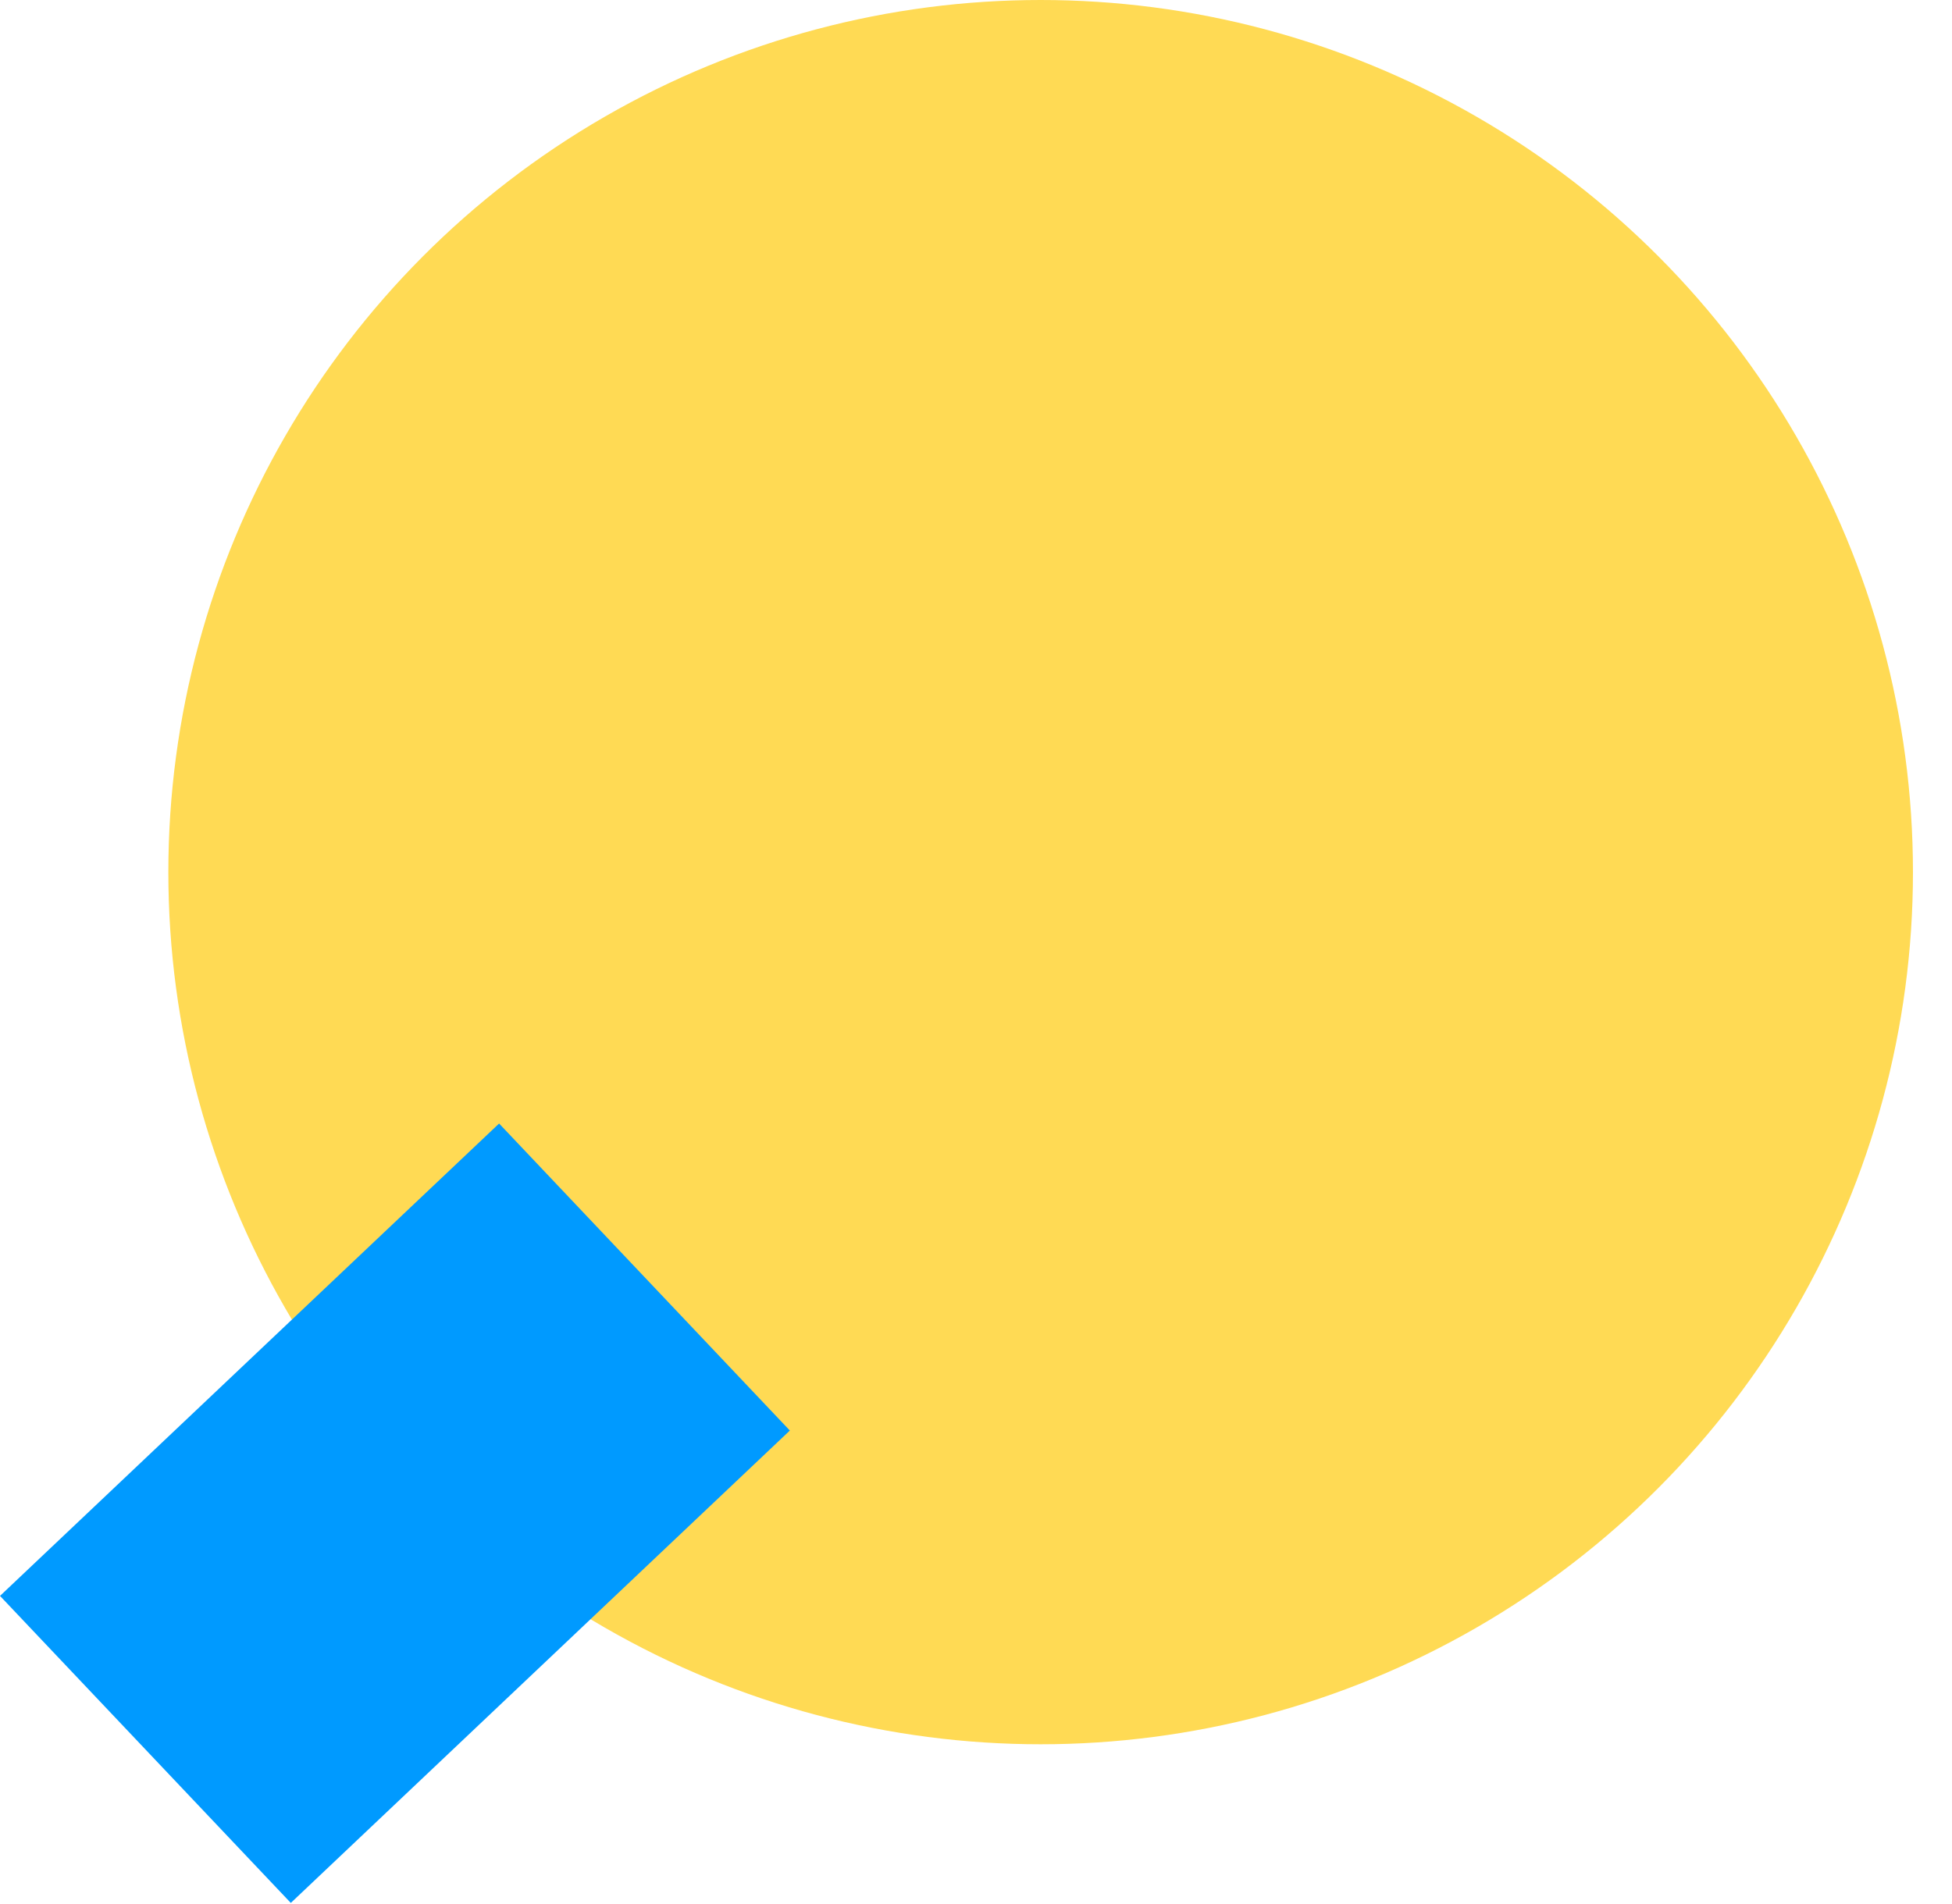
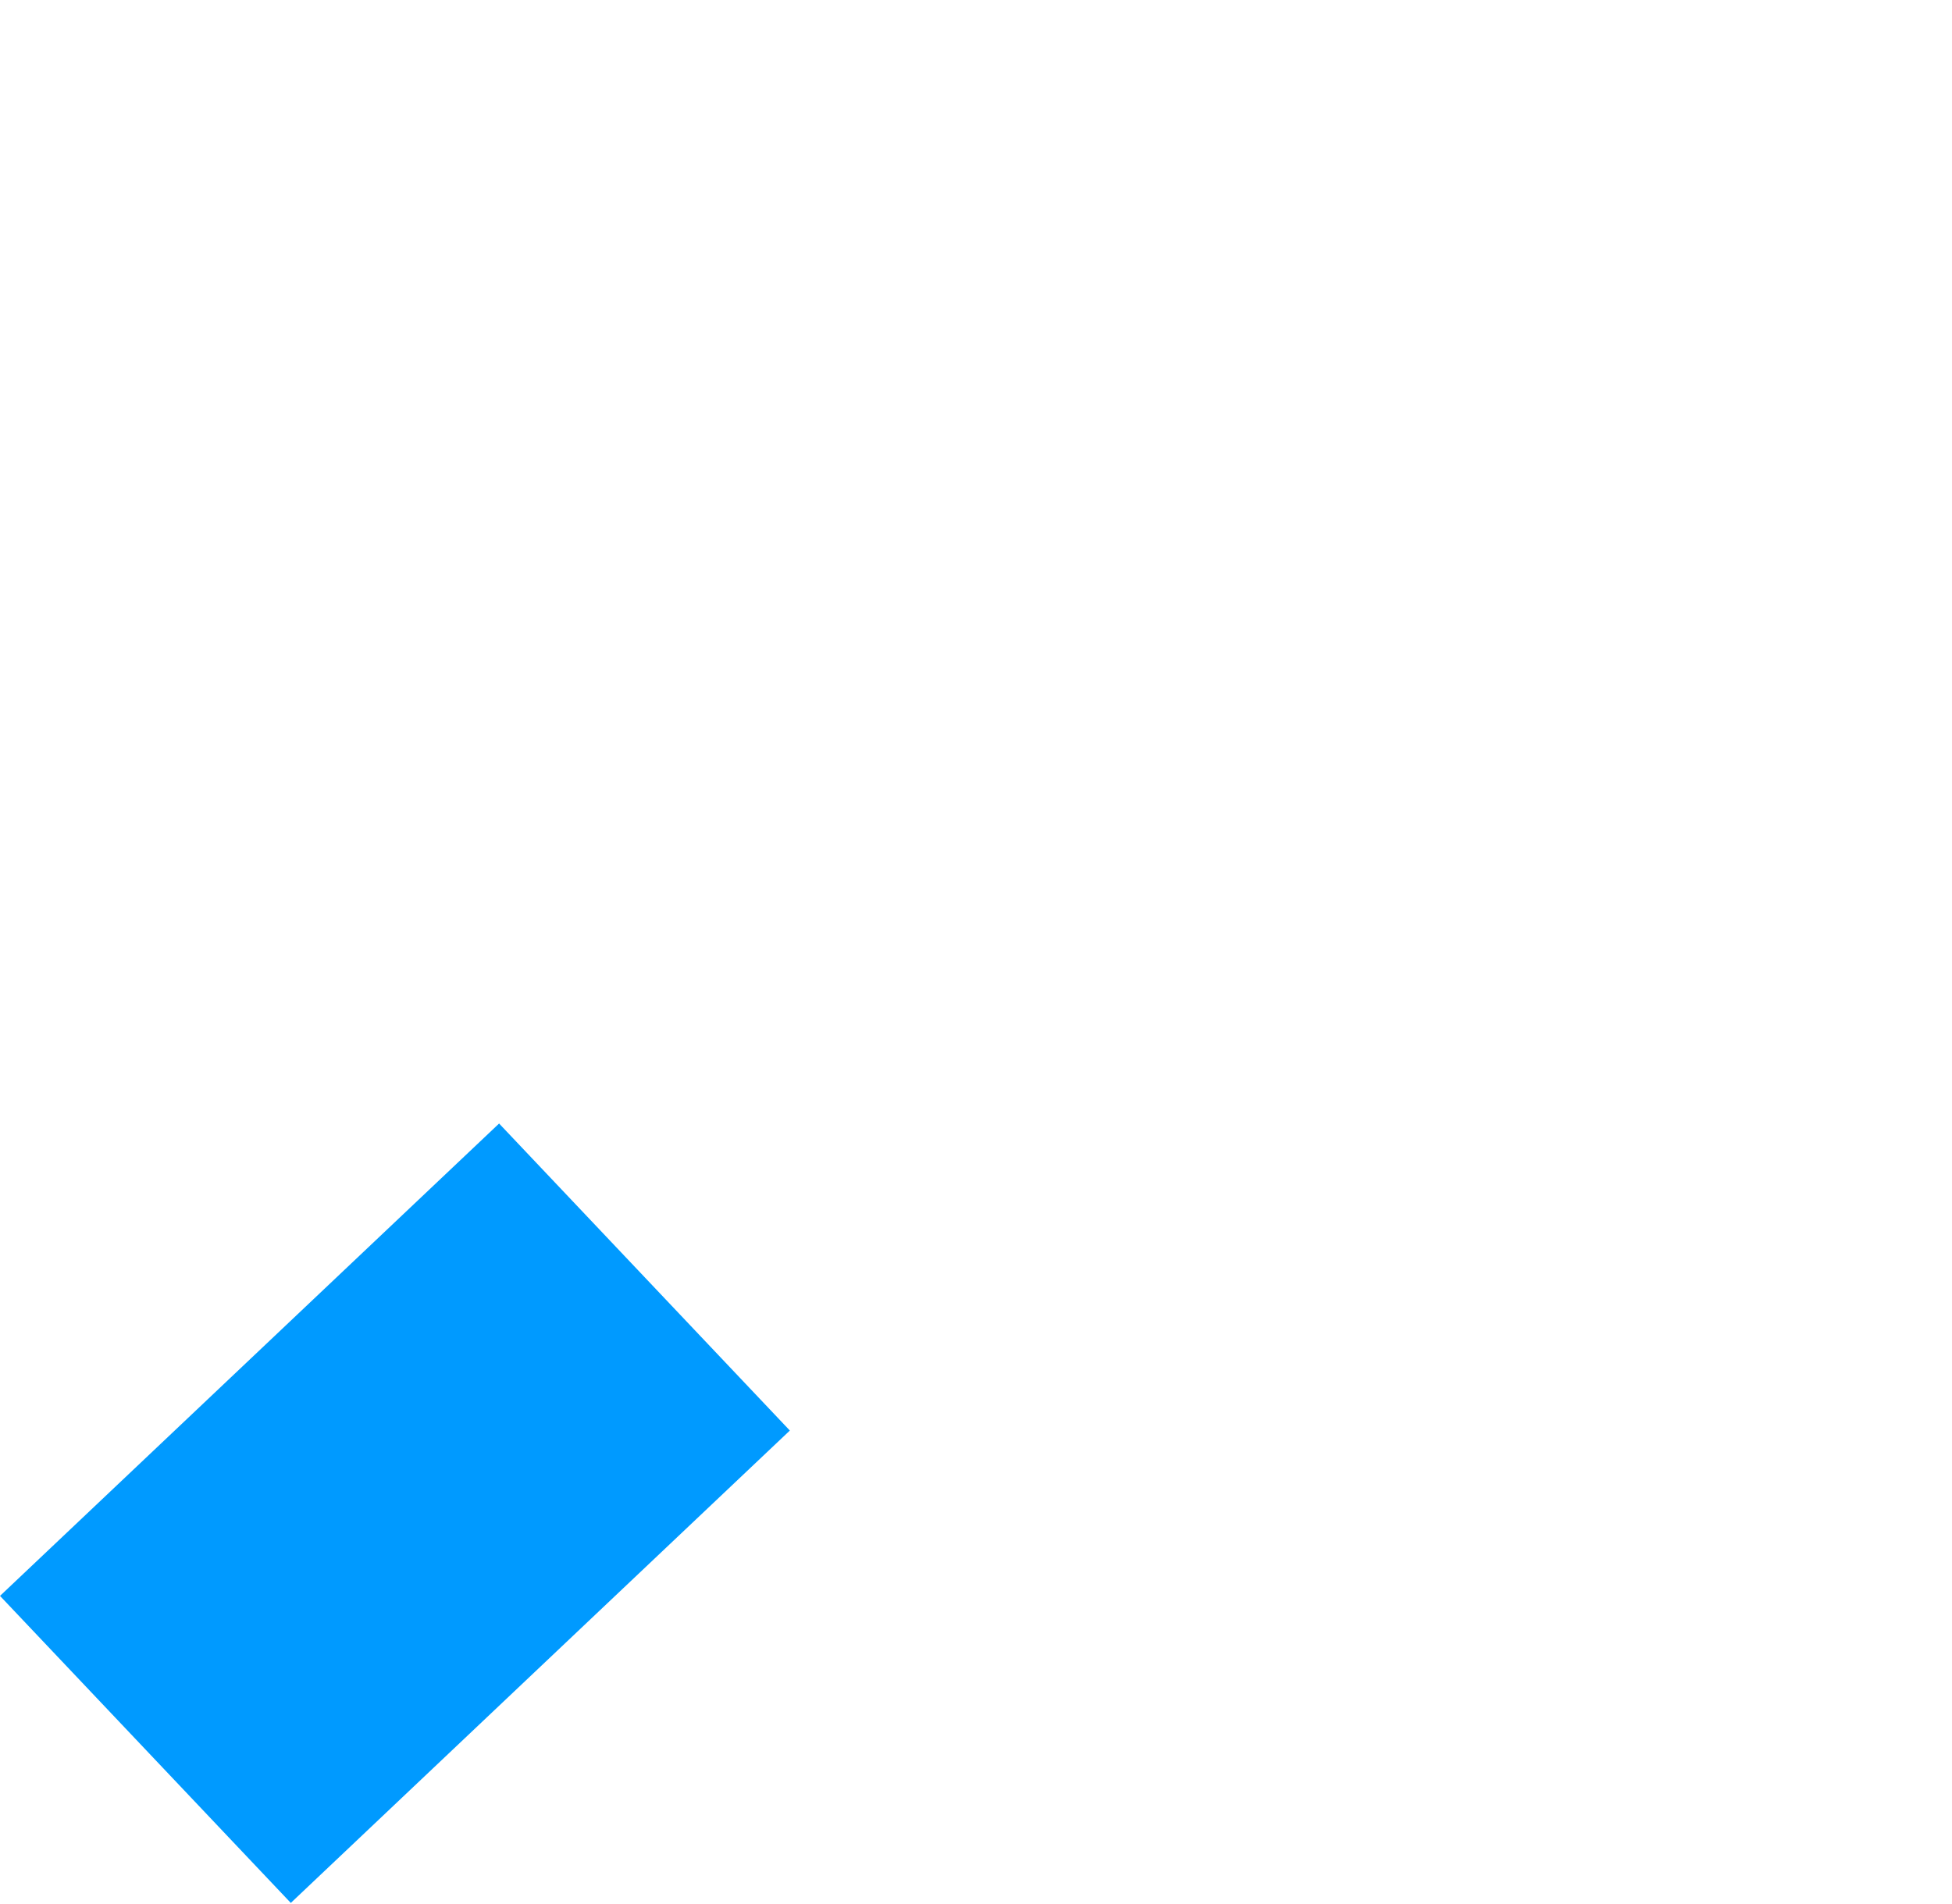
<svg xmlns="http://www.w3.org/2000/svg" width="41" height="40" fill="none">
-   <circle r="18.322" transform="matrix(-1 0 0 1 21.858 18.322)" fill="#FFDA54" />
-   <path fill="#009AFF" d="m16.59 30.053-6.107-6.45L0 33.527l6.108 6.45z" />
+   <path fill="#009AFF" d="m16.59 30.053-6.107-6.45L0 33.527l6.108 6.45" />
</svg>